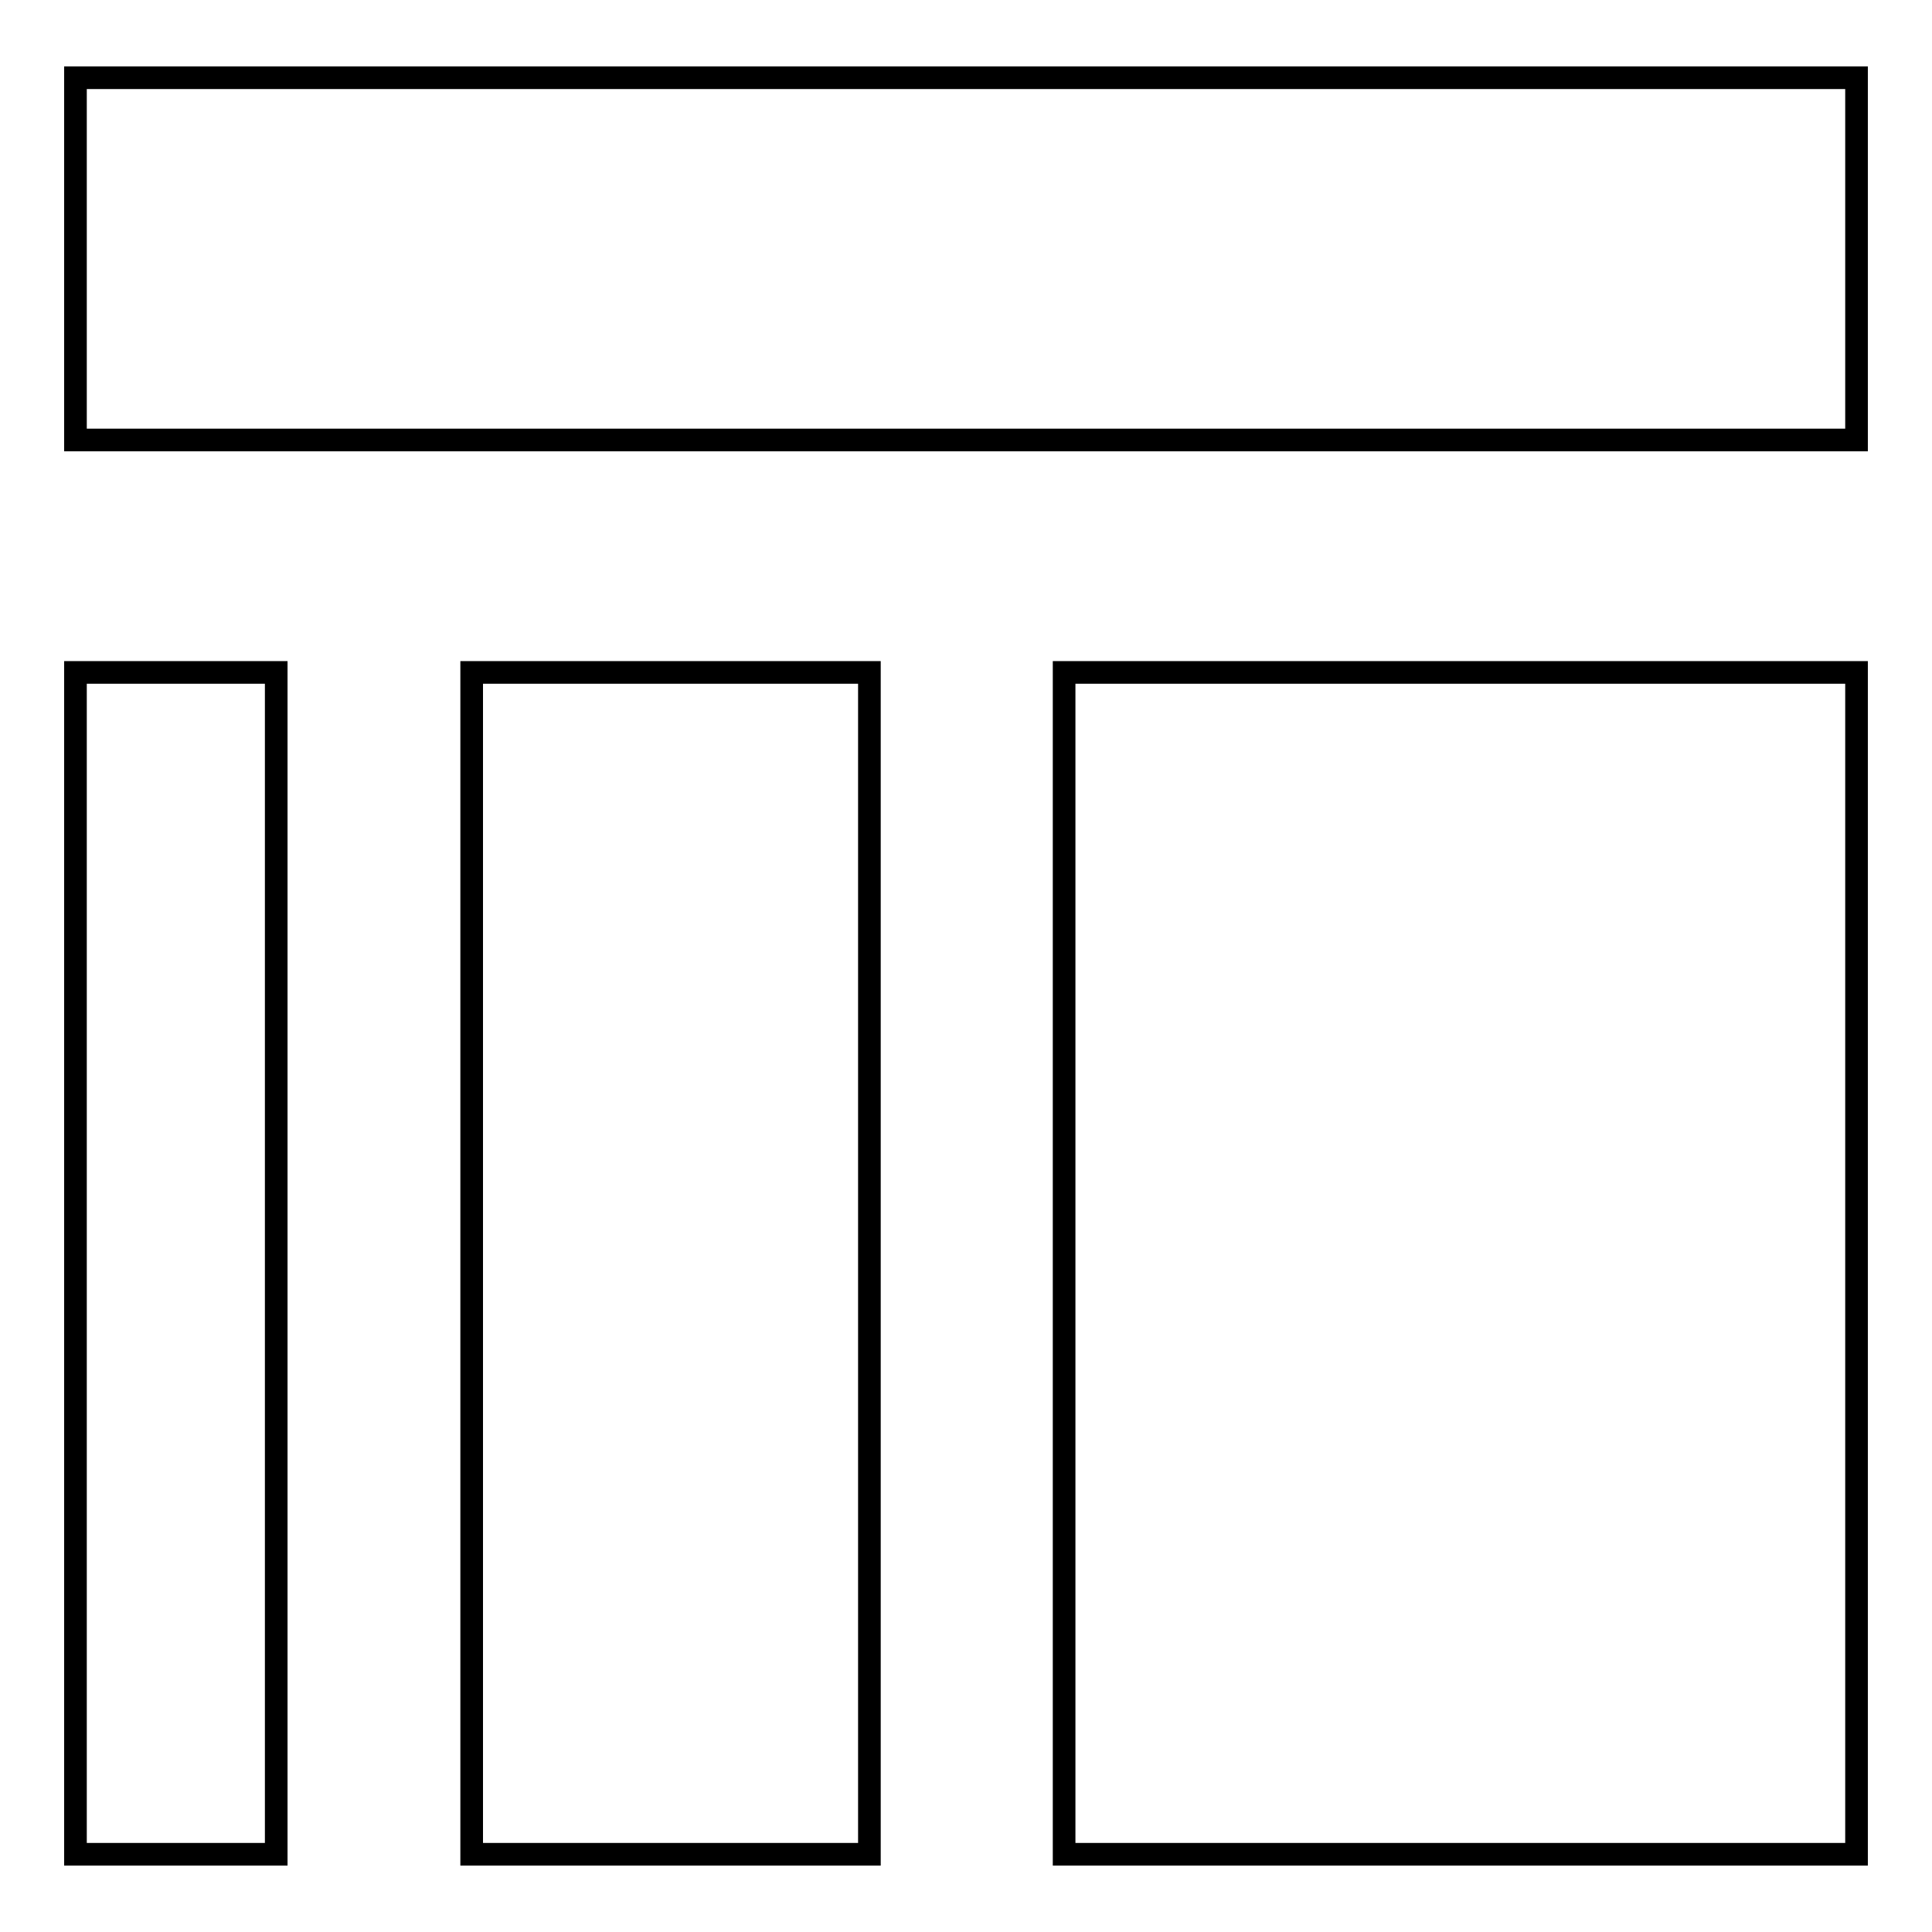
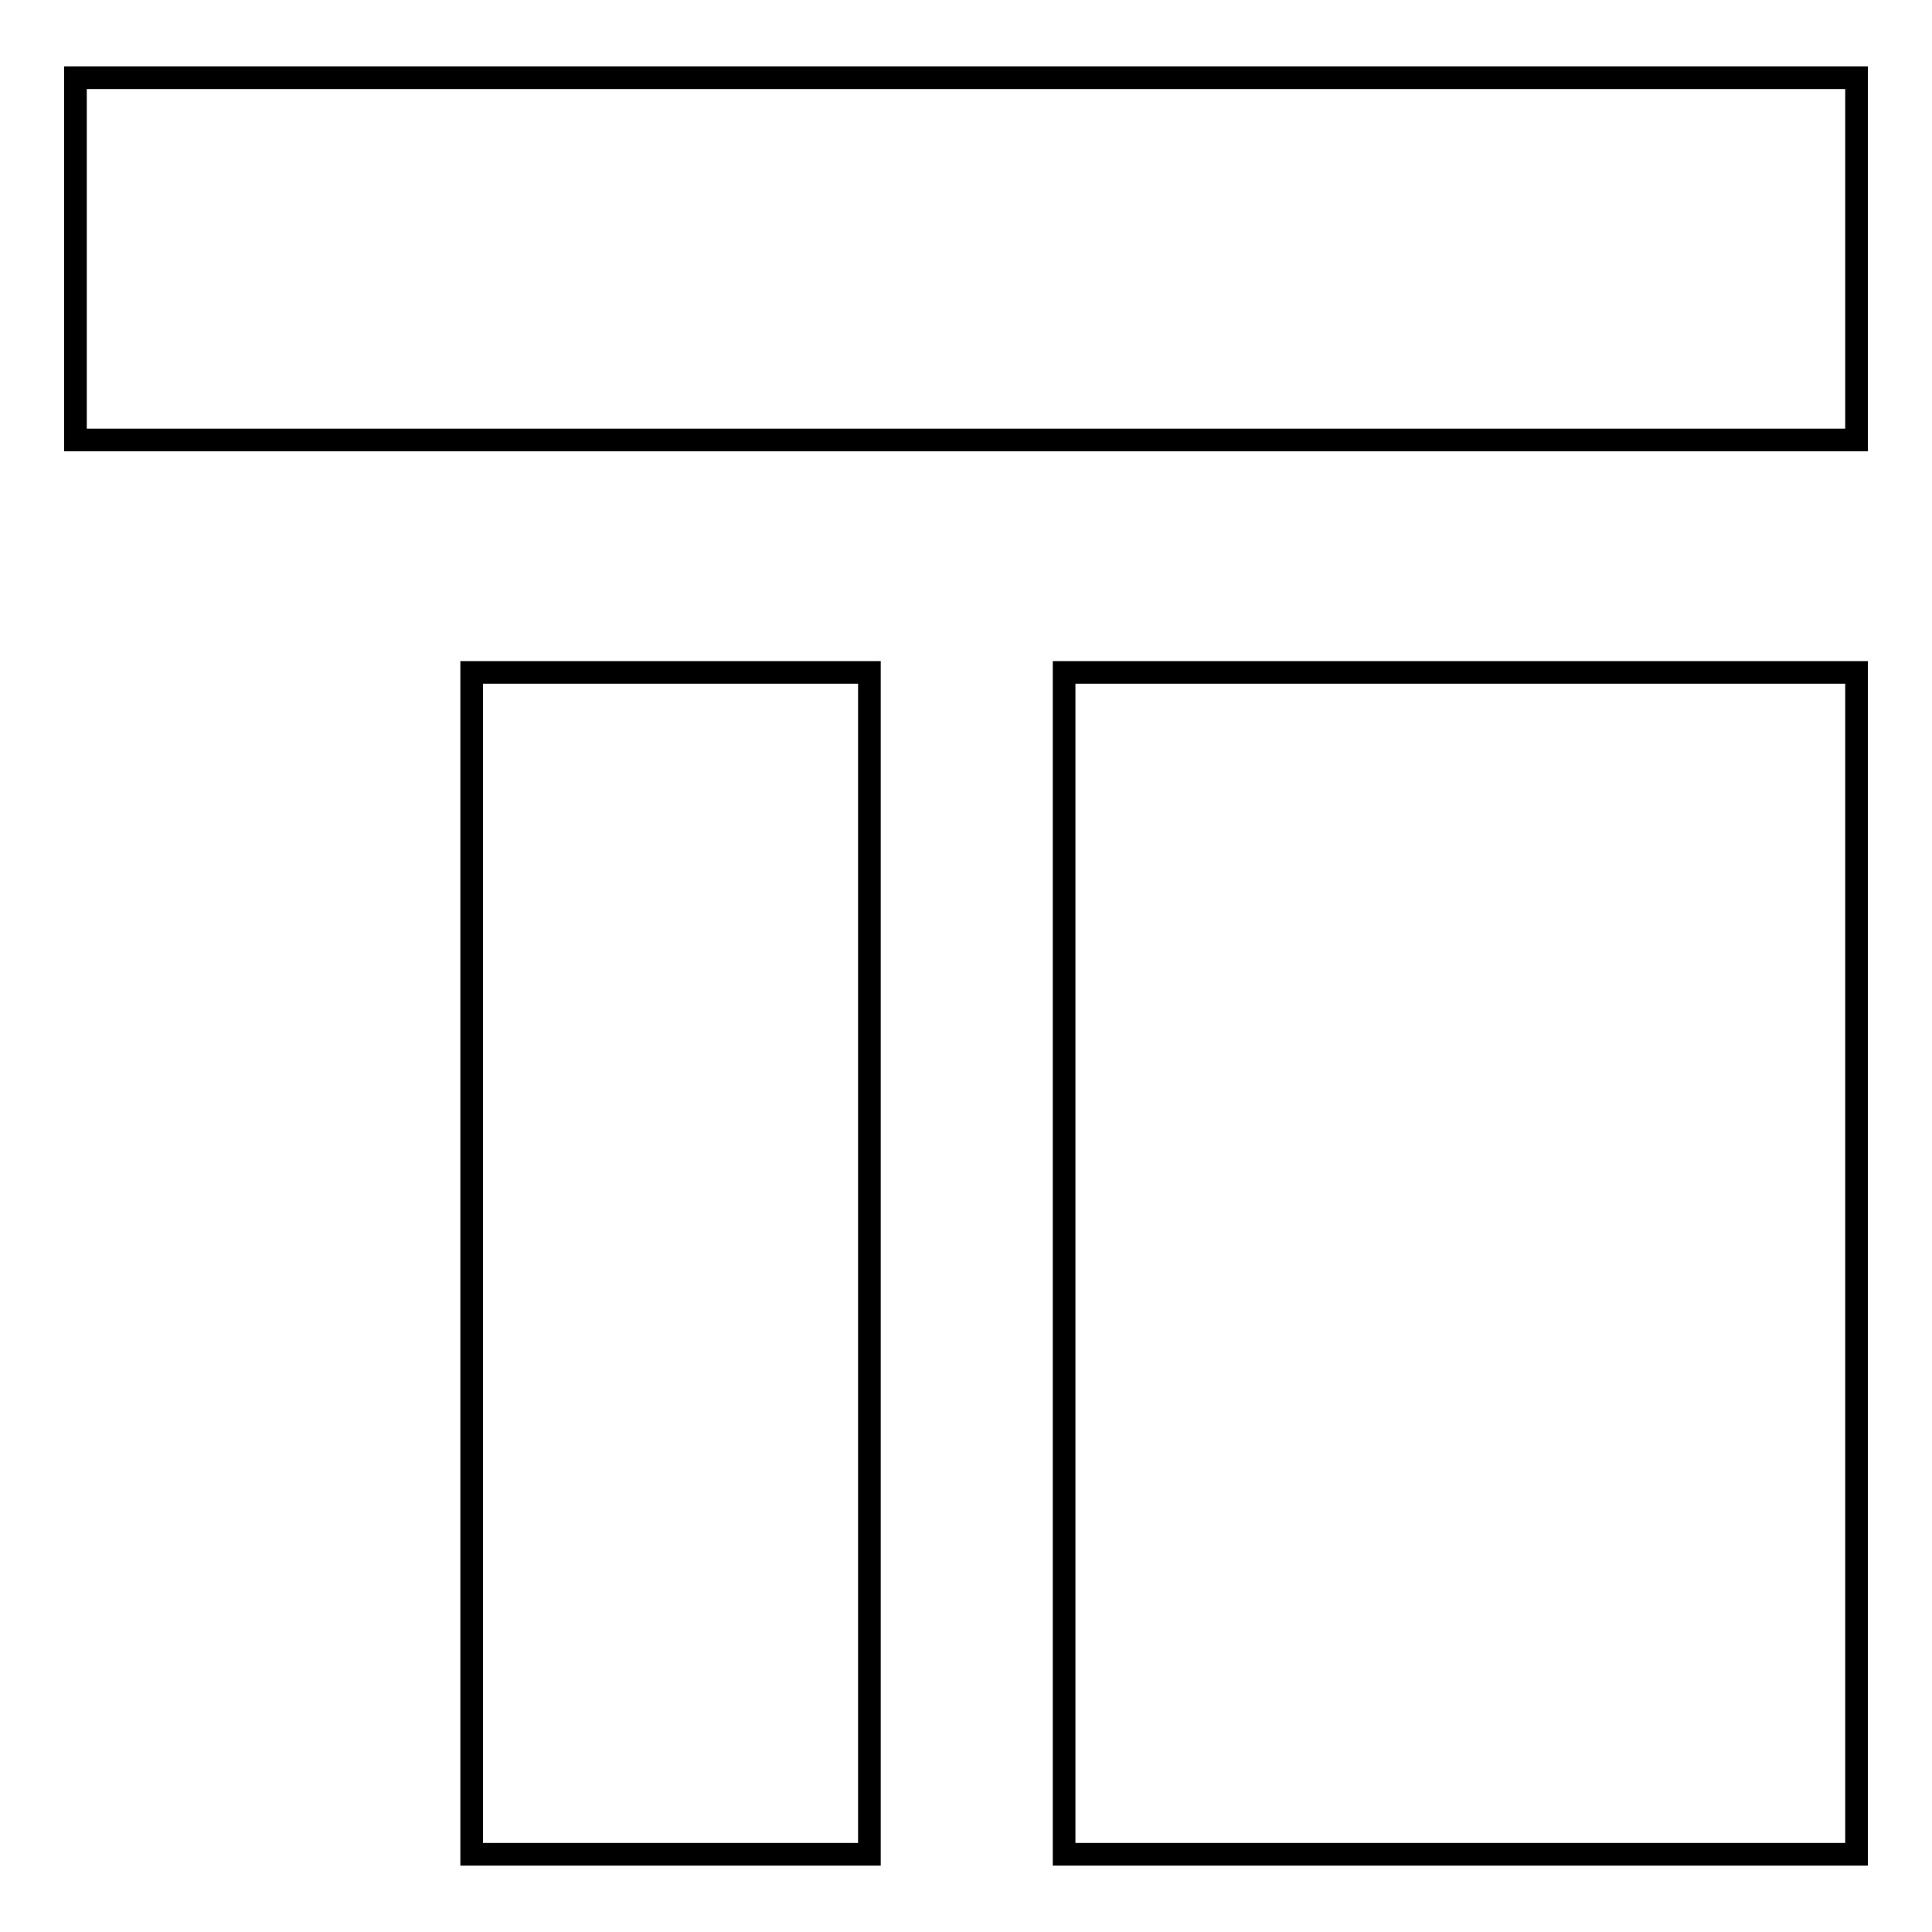
<svg xmlns="http://www.w3.org/2000/svg" version="1.1" x="0px" y="0px" viewBox="0 0 256 256" enable-background="new 0 0 256 256" xml:space="preserve">
  <g>
    <g>
      <path stroke-width="3" fill-opacity="0" stroke="#000000" d="M10,10.3h236v48H10V10.3z" />
-       <path stroke-width="3" fill-opacity="0" stroke="#000000" d="M10,89.1h26.6v156.6H10V89.1L10,89.1z" />
      <path stroke-width="3" fill-opacity="0" stroke="#000000" d="M62.5,89.1h52.7v156.6H62.5V89.1L62.5,89.1z" />
      <path stroke-width="3" fill-opacity="0" stroke="#000000" d="M141,89.1h105v156.6H141V89.1L141,89.1z" />
    </g>
  </g>
</svg>